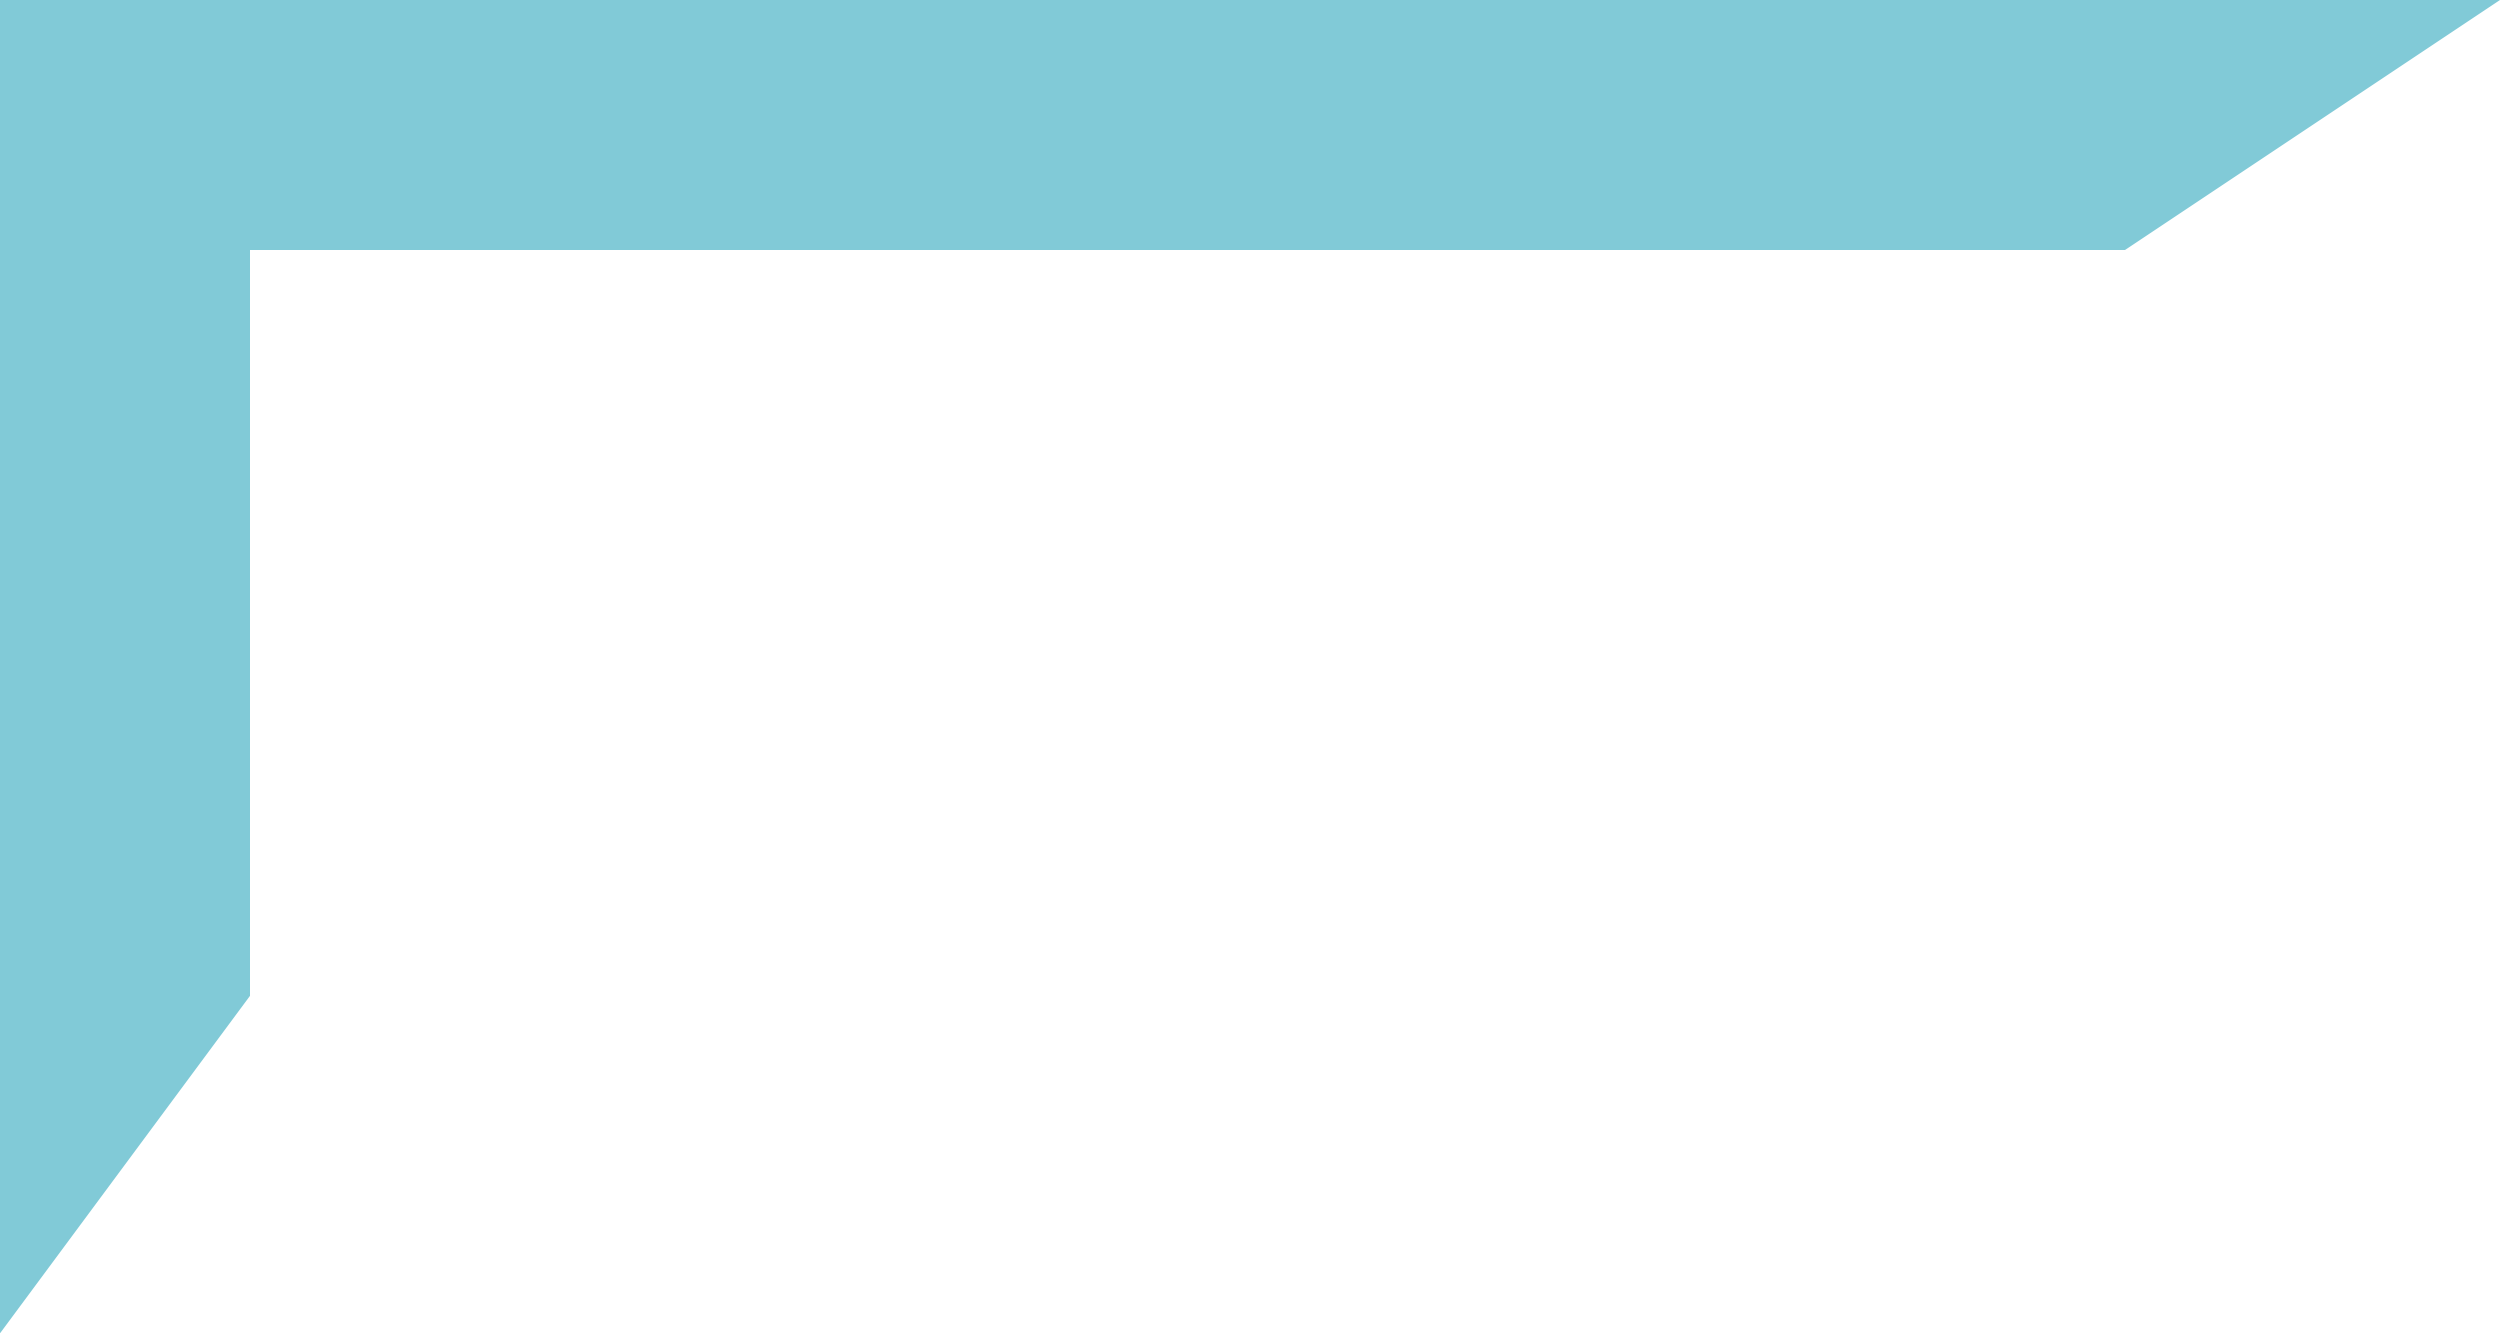
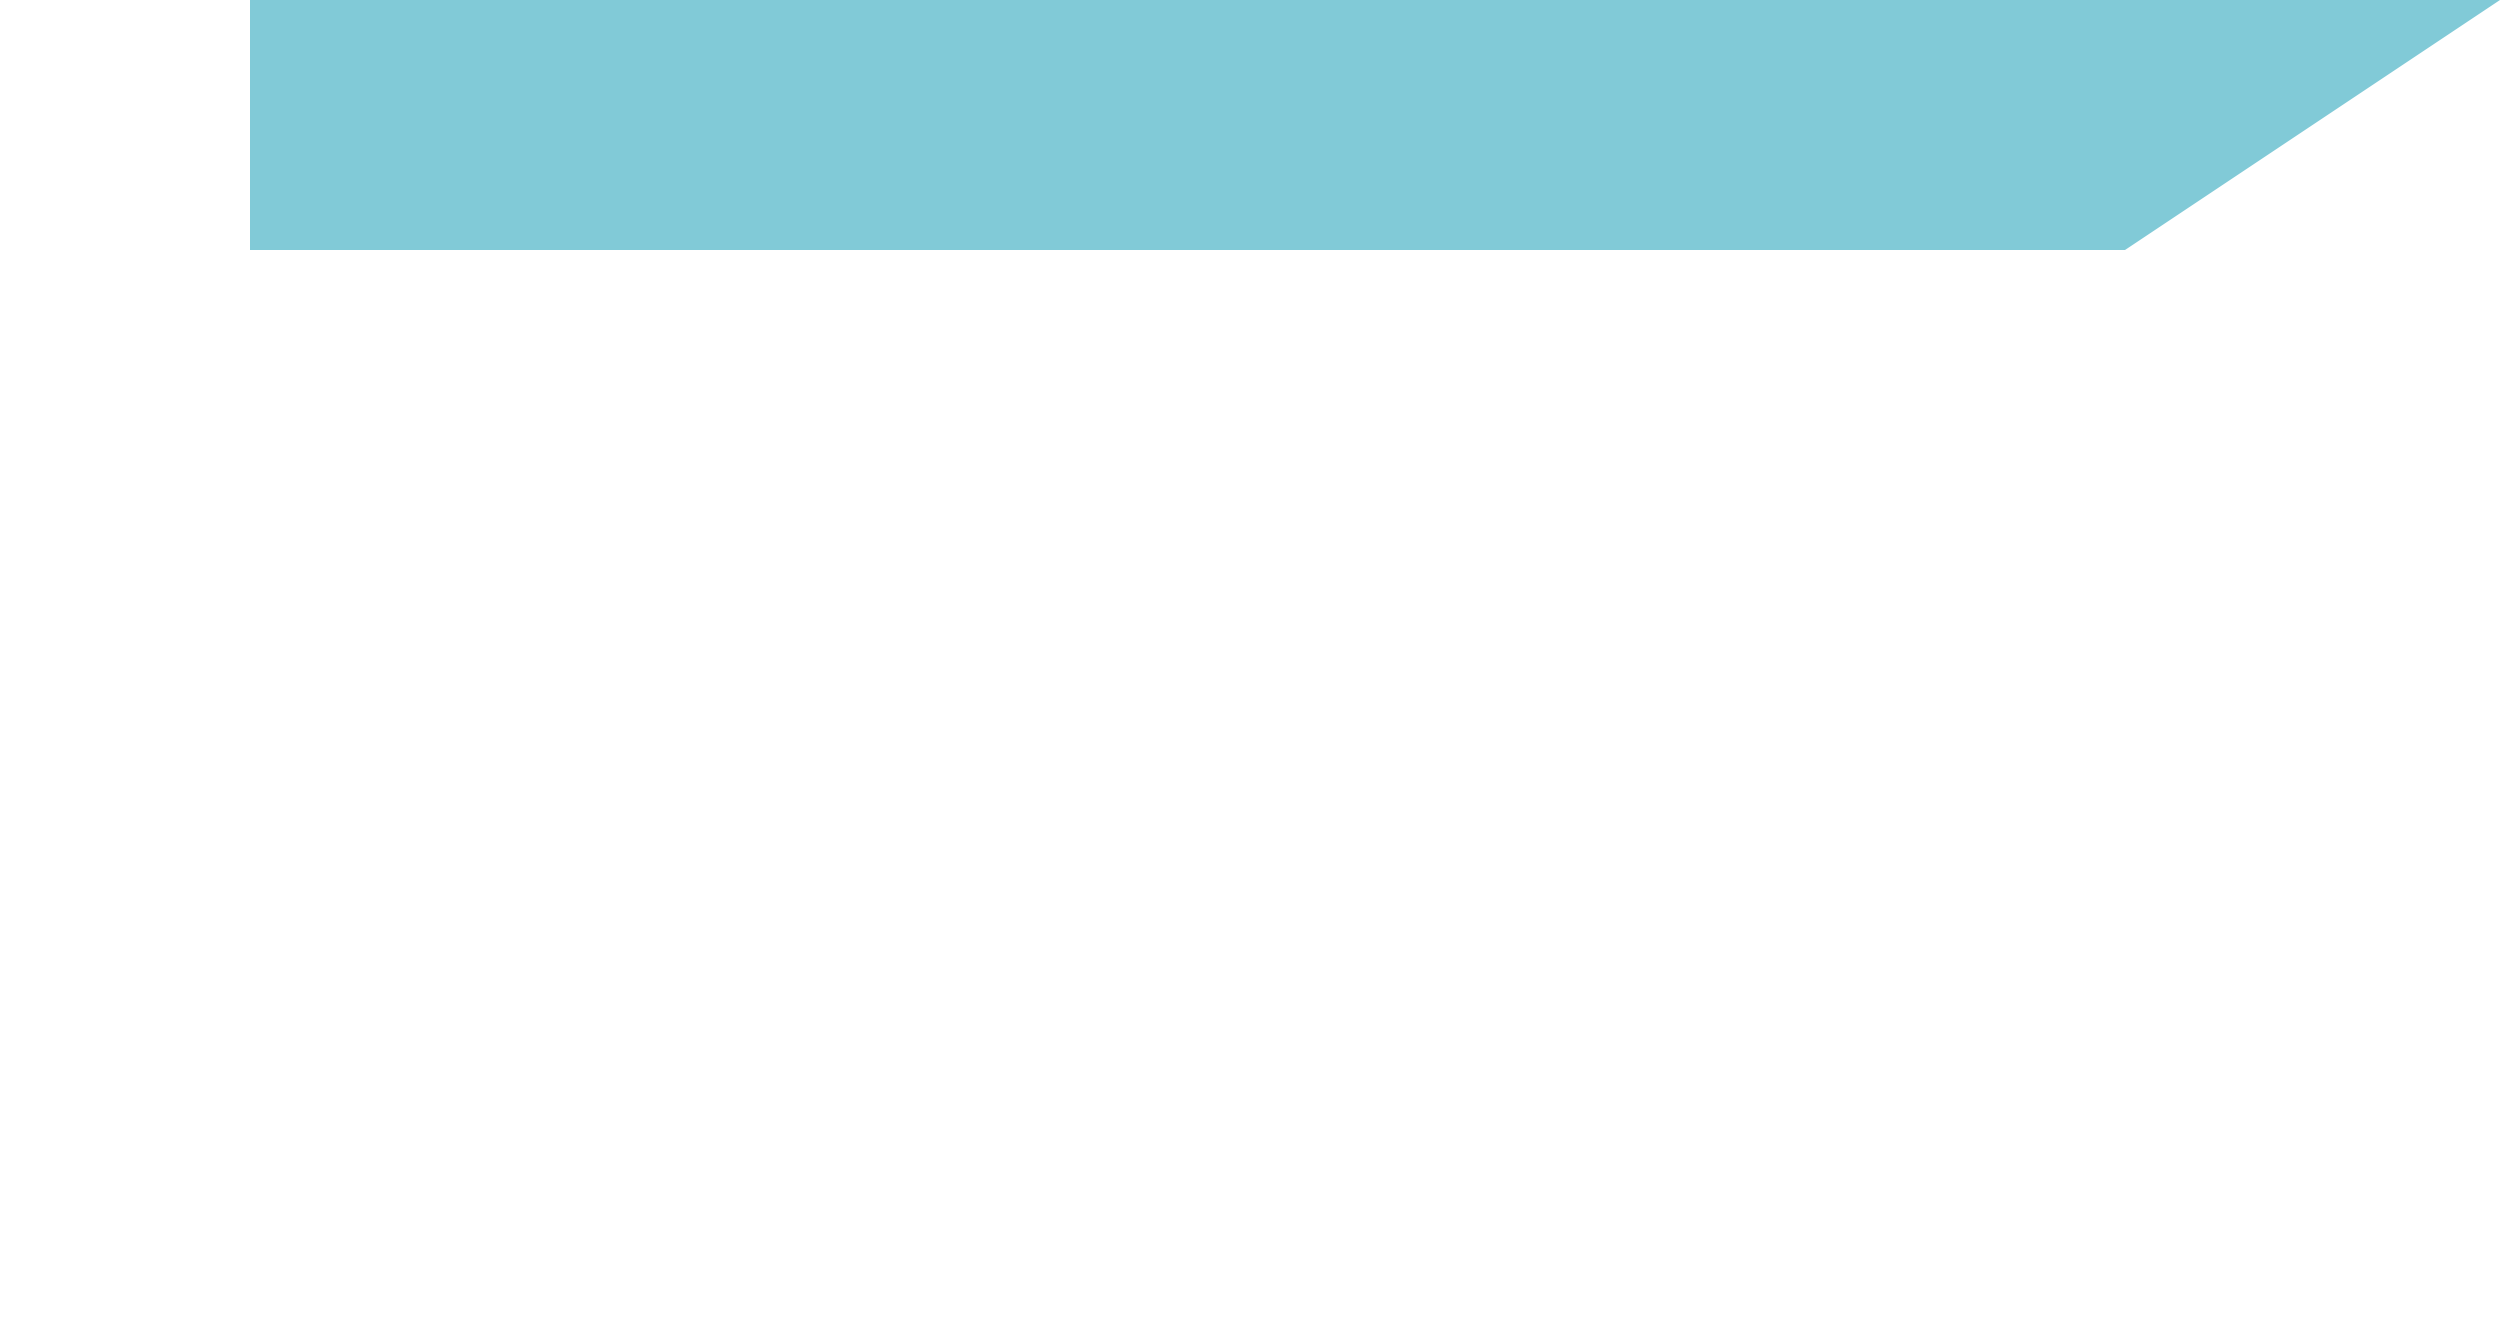
<svg xmlns="http://www.w3.org/2000/svg" width="300" height="160" viewBox="0 0 300 160" fill="none">
-   <path d="M30 119.5L0 160L-1.39876e-05 2.62268e-06L30 0L30 119.5Z" fill="#81CAD7" />
  <path d="M30 30L30 0L300 0L255 30L30 30Z" fill="#81CAD7" />
</svg>